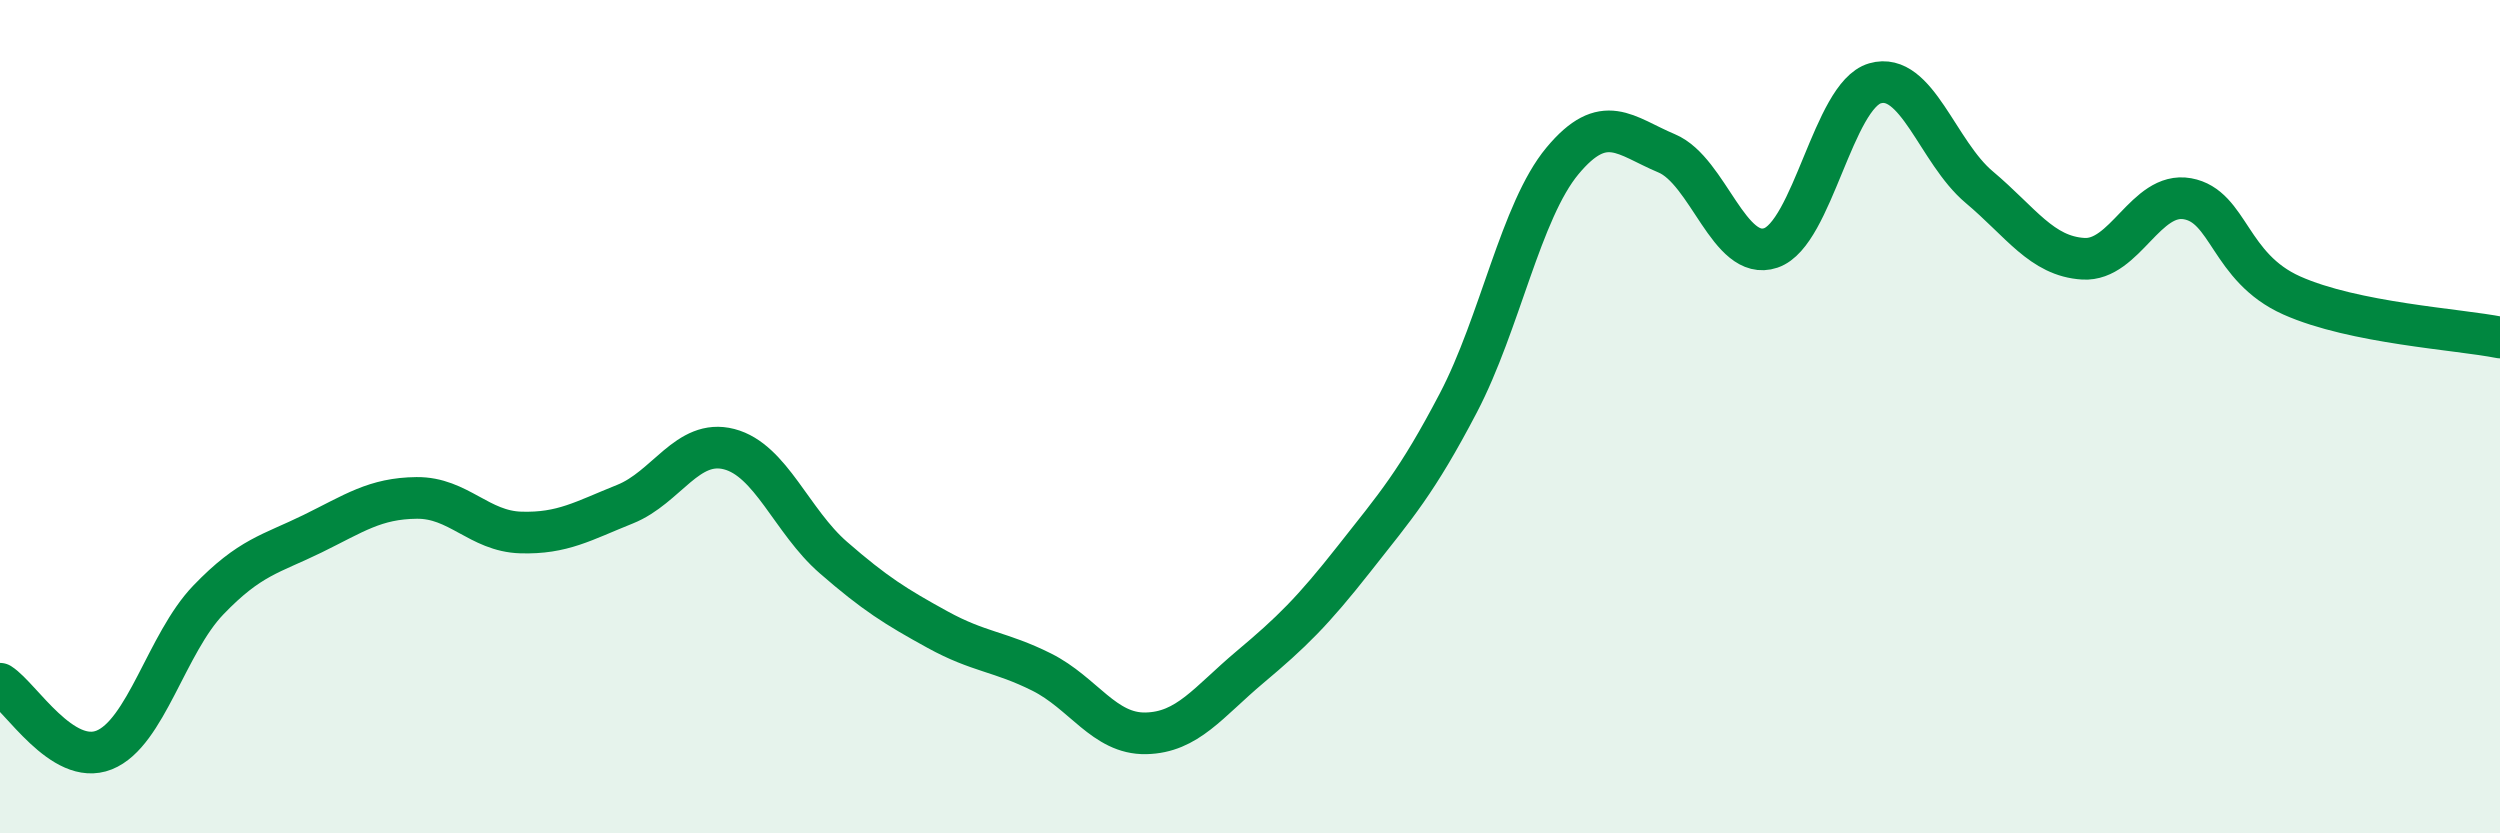
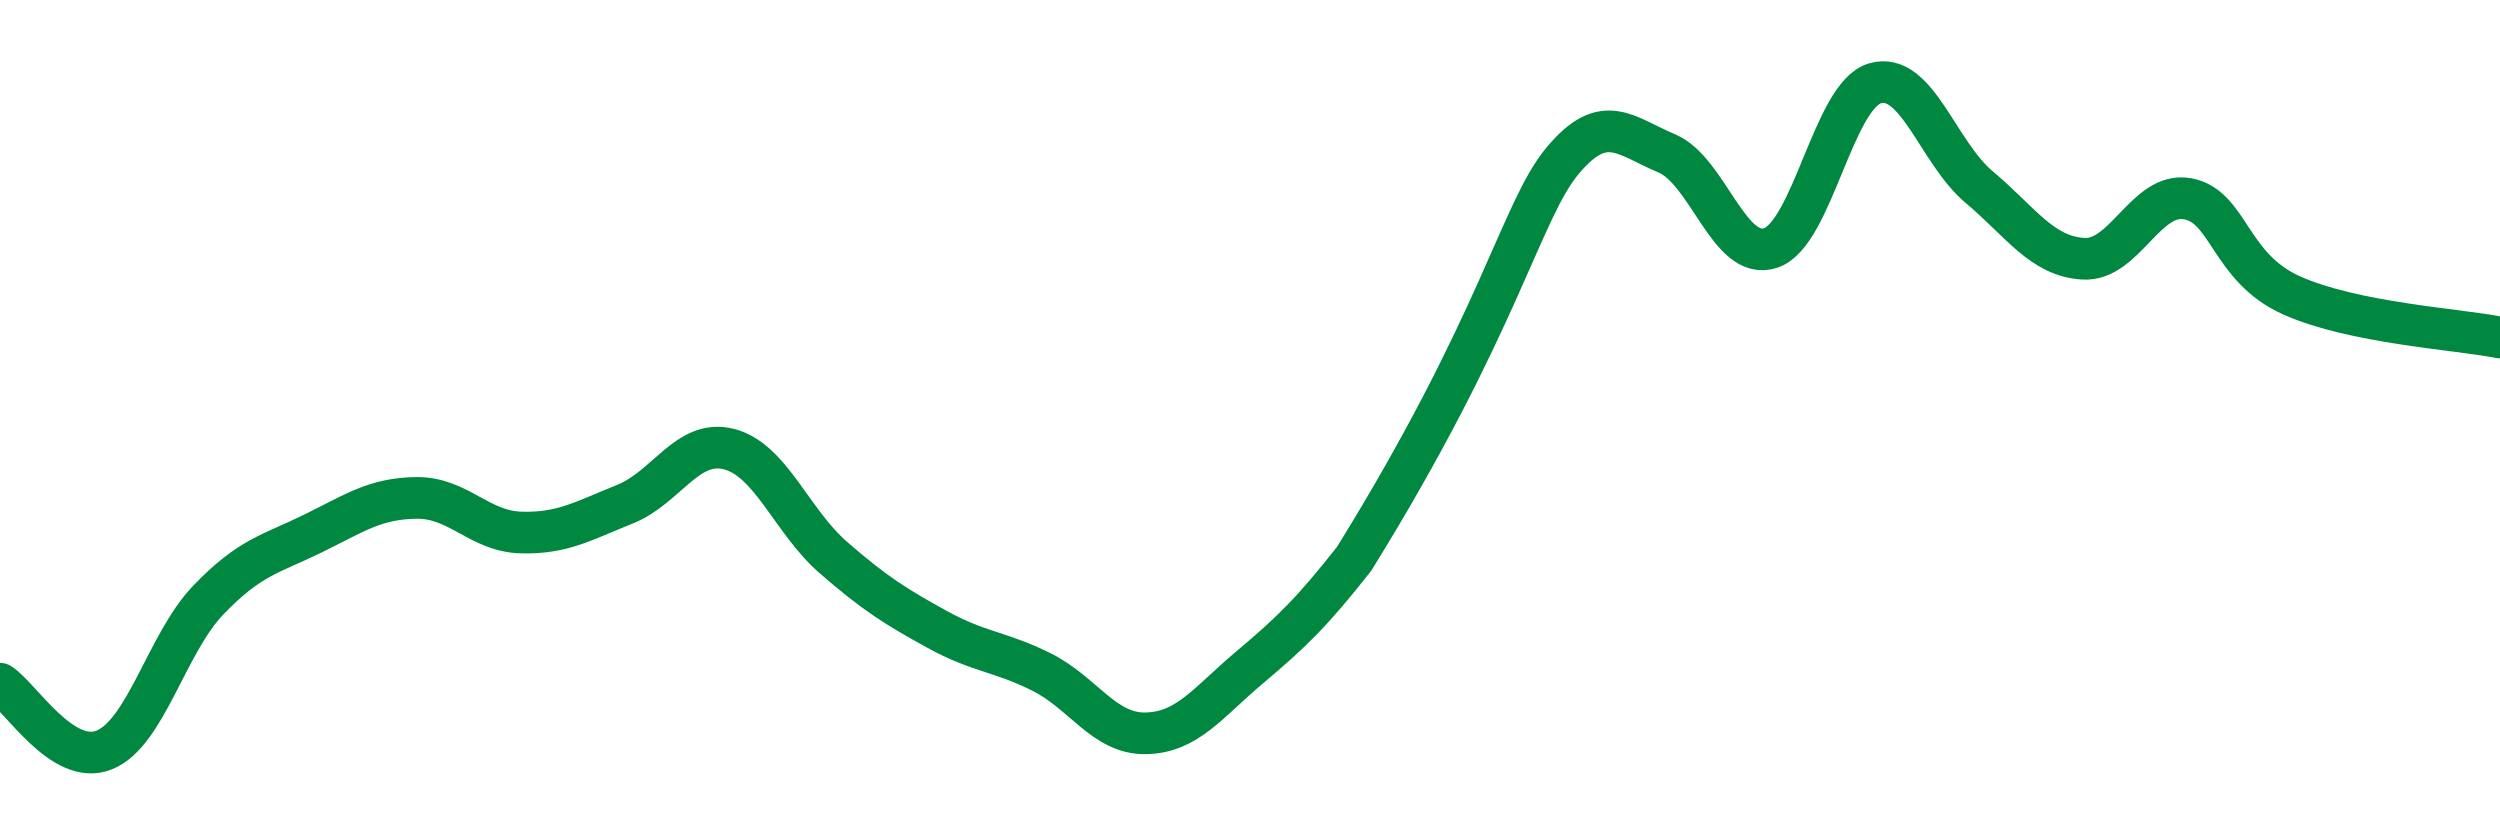
<svg xmlns="http://www.w3.org/2000/svg" width="60" height="20" viewBox="0 0 60 20">
-   <path d="M 0,16.41 C 0.5,16.73 1.5,18.4 2.5,18 C 3.5,17.6 4,15.44 5,14.4 C 6,13.36 6.5,13.3 7.5,12.81 C 8.5,12.32 9,11.96 10,11.95 C 11,11.94 11.5,12.75 12.5,12.78 C 13.5,12.81 14,12.5 15,12.1 C 16,11.7 16.5,10.52 17.5,10.78 C 18.5,11.04 19,12.51 20,13.38 C 21,14.25 21.5,14.56 22.5,15.11 C 23.5,15.66 24,15.63 25,16.13 C 26,16.63 26.5,17.62 27.5,17.6 C 28.5,17.58 29,16.85 30,16.01 C 31,15.17 31.5,14.68 32.5,13.41 C 33.5,12.14 34,11.58 35,9.67 C 36,7.76 36.5,5.06 37.5,3.86 C 38.5,2.66 39,3.26 40,3.68 C 41,4.1 41.5,6.29 42.5,5.95 C 43.5,5.61 44,2.29 45,2 C 46,1.71 46.5,3.65 47.5,4.49 C 48.5,5.33 49,6.15 50,6.21 C 51,6.27 51.5,4.59 52.5,4.77 C 53.5,4.95 53.5,6.42 55,7.09 C 56.5,7.76 59,7.9 60,8.1L60 20L0 20Z" fill="#008740" opacity="0.1" stroke-linecap="round" stroke-linejoin="round" />
-   <path d="M 0,16.41 C 0.5,16.73 1.5,18.4 2.5,18 C 3.5,17.6 4,15.44 5,14.4 C 6,13.36 6.5,13.3 7.5,12.81 C 8.5,12.32 9,11.96 10,11.95 C 11,11.94 11.5,12.75 12.5,12.78 C 13.5,12.81 14,12.5 15,12.1 C 16,11.7 16.5,10.52 17.5,10.78 C 18.5,11.04 19,12.51 20,13.38 C 21,14.25 21.5,14.56 22.5,15.11 C 23.5,15.66 24,15.63 25,16.13 C 26,16.63 26.5,17.62 27.5,17.6 C 28.5,17.58 29,16.85 30,16.01 C 31,15.17 31.5,14.68 32.5,13.41 C 33.5,12.14 34,11.58 35,9.67 C 36,7.76 36.5,5.06 37.5,3.86 C 38.5,2.66 39,3.26 40,3.68 C 41,4.1 41.5,6.29 42.5,5.95 C 43.5,5.61 44,2.29 45,2 C 46,1.71 46.5,3.65 47.5,4.49 C 48.5,5.33 49,6.15 50,6.21 C 51,6.27 51.5,4.59 52.5,4.77 C 53.5,4.95 53.5,6.42 55,7.09 C 56.5,7.76 59,7.9 60,8.1" stroke="#008740" stroke-width="1" fill="none" stroke-linecap="round" stroke-linejoin="round" />
+   <path d="M 0,16.41 C 0.5,16.73 1.5,18.4 2.5,18 C 3.5,17.6 4,15.44 5,14.4 C 6,13.36 6.5,13.3 7.5,12.81 C 8.5,12.32 9,11.96 10,11.95 C 11,11.94 11.5,12.75 12.5,12.78 C 13.5,12.81 14,12.5 15,12.1 C 16,11.7 16.5,10.52 17.5,10.78 C 18.5,11.04 19,12.51 20,13.38 C 21,14.25 21.5,14.56 22.5,15.11 C 23.5,15.66 24,15.63 25,16.13 C 26,16.63 26.5,17.62 27.5,17.6 C 28.5,17.58 29,16.85 30,16.01 C 31,15.17 31.5,14.68 32.5,13.41 C 36,7.76 36.5,5.06 37.5,3.86 C 38.5,2.66 39,3.26 40,3.68 C 41,4.1 41.5,6.29 42.5,5.95 C 43.5,5.61 44,2.29 45,2 C 46,1.71 46.5,3.65 47.5,4.49 C 48.5,5.33 49,6.15 50,6.21 C 51,6.27 51.5,4.59 52.5,4.77 C 53.5,4.95 53.5,6.42 55,7.09 C 56.5,7.76 59,7.9 60,8.1" stroke="#008740" stroke-width="1" fill="none" stroke-linecap="round" stroke-linejoin="round" />
</svg>